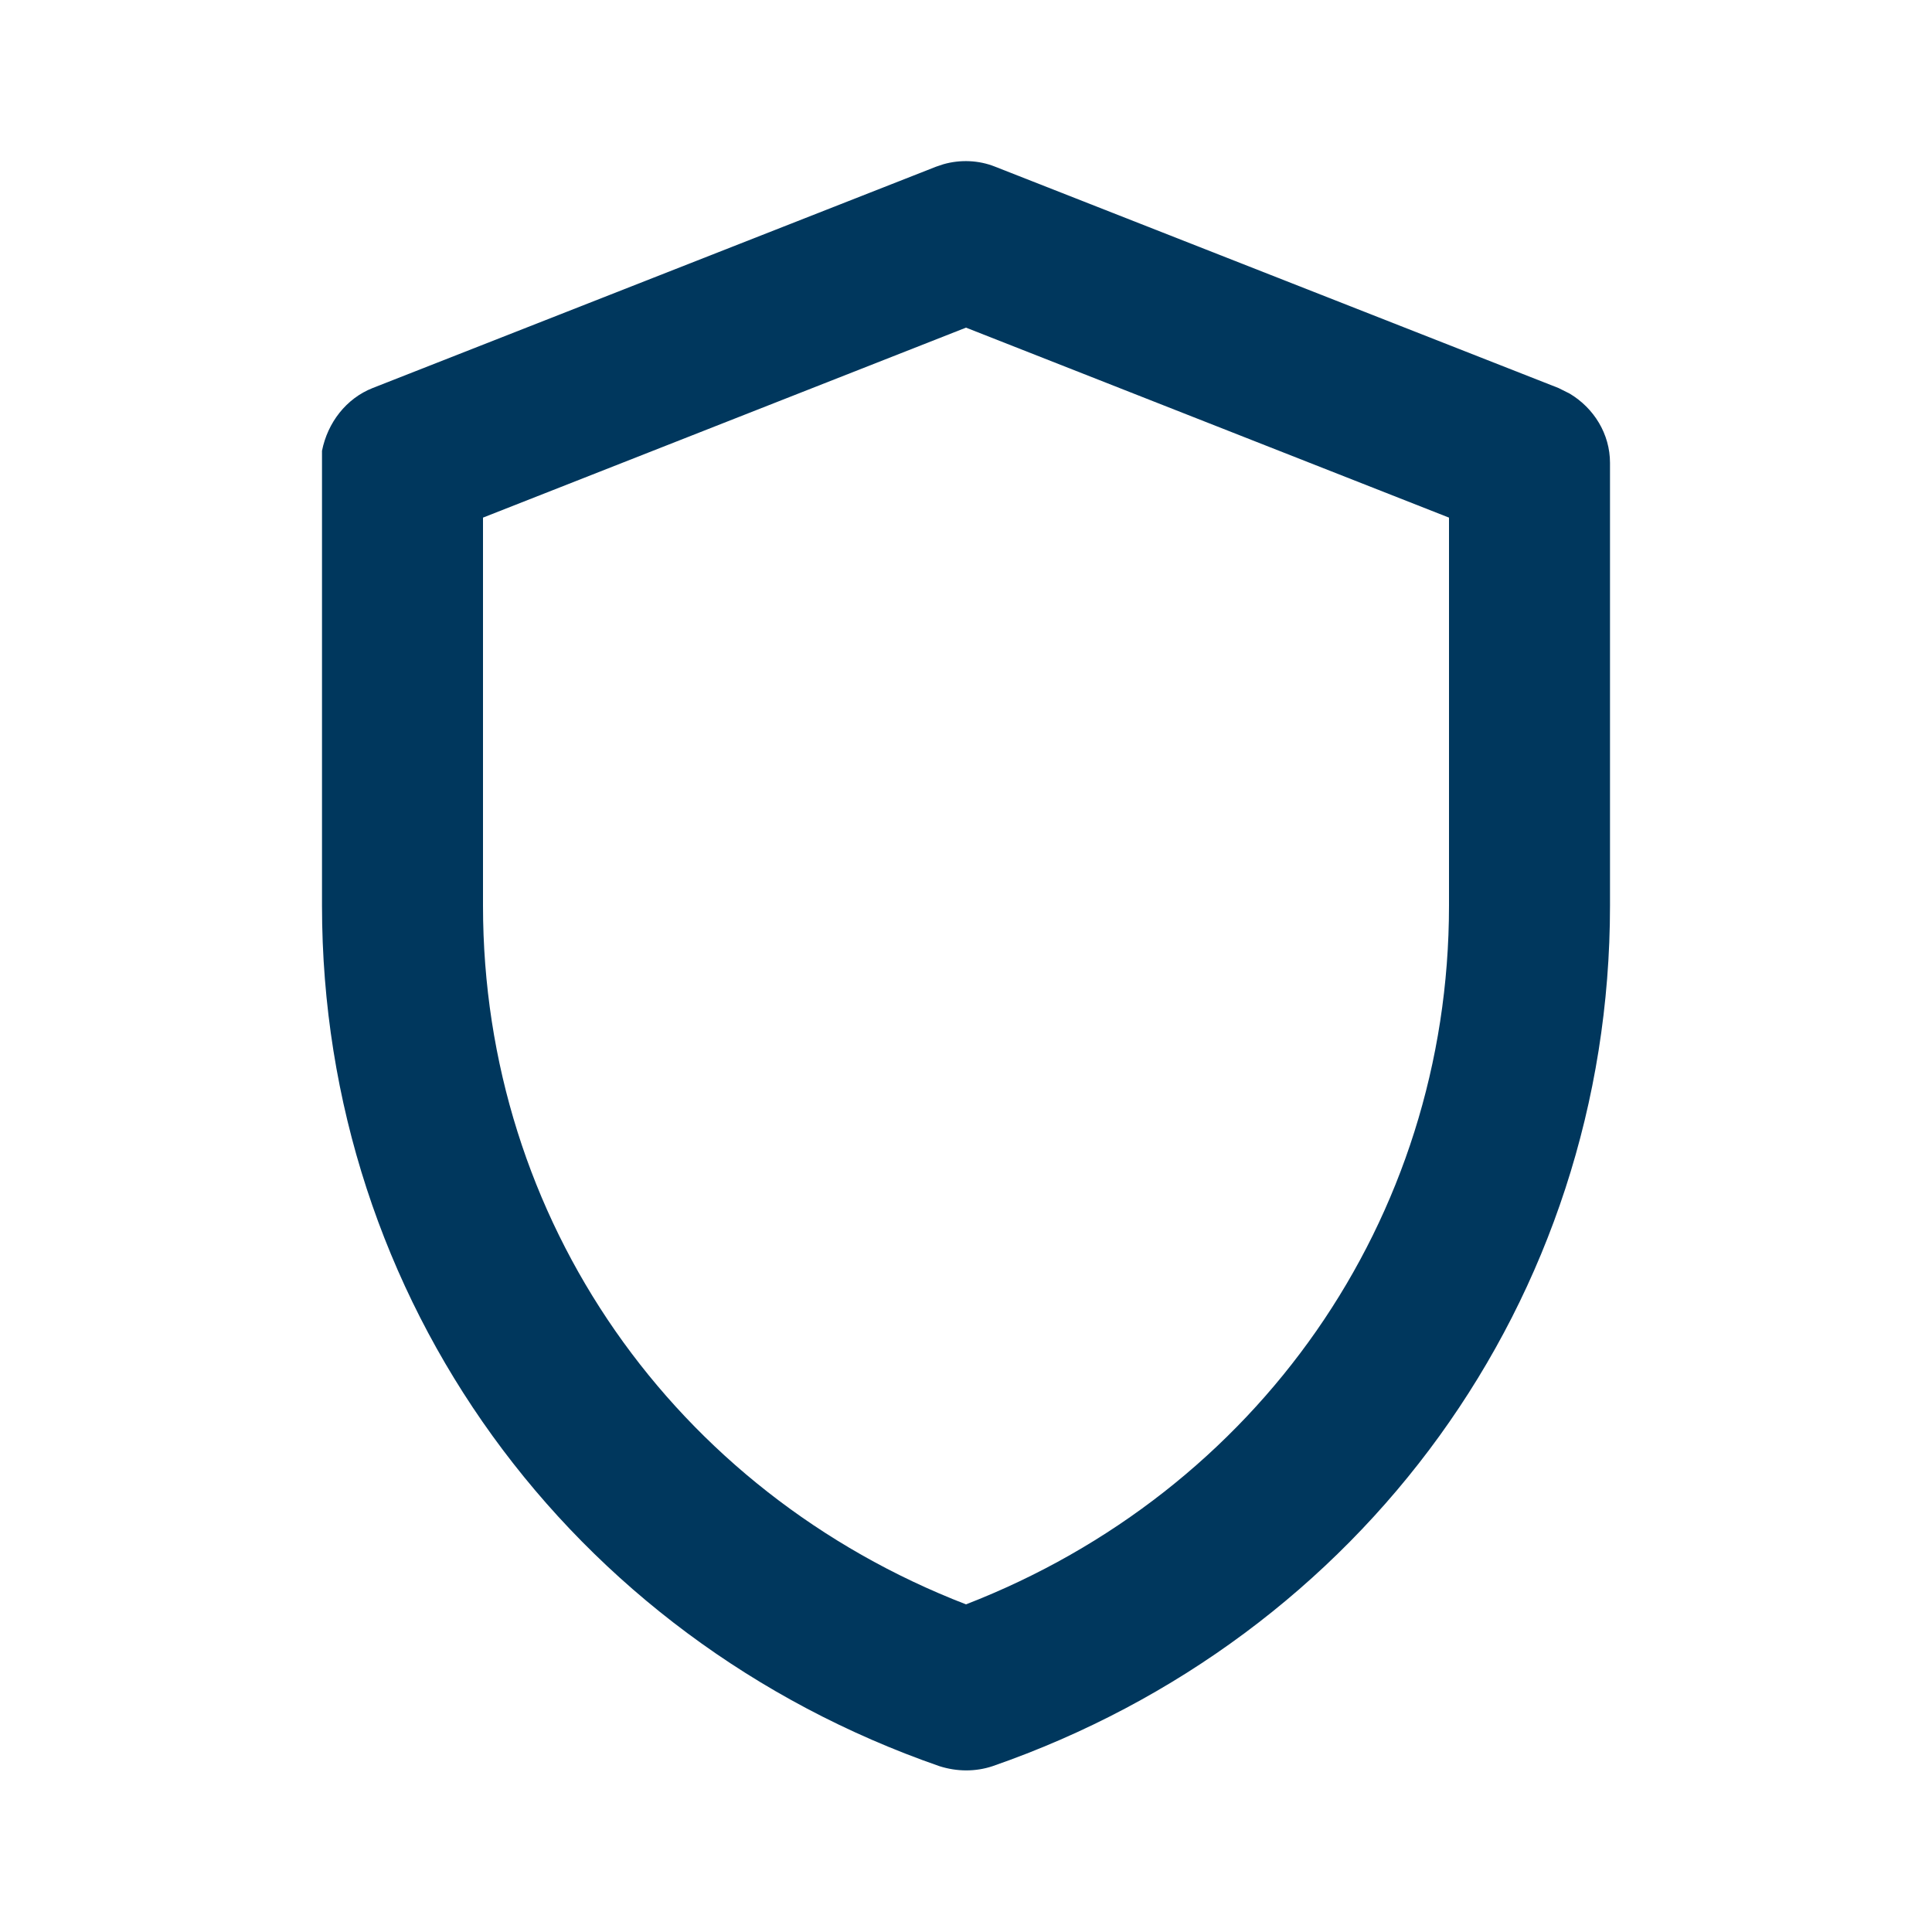
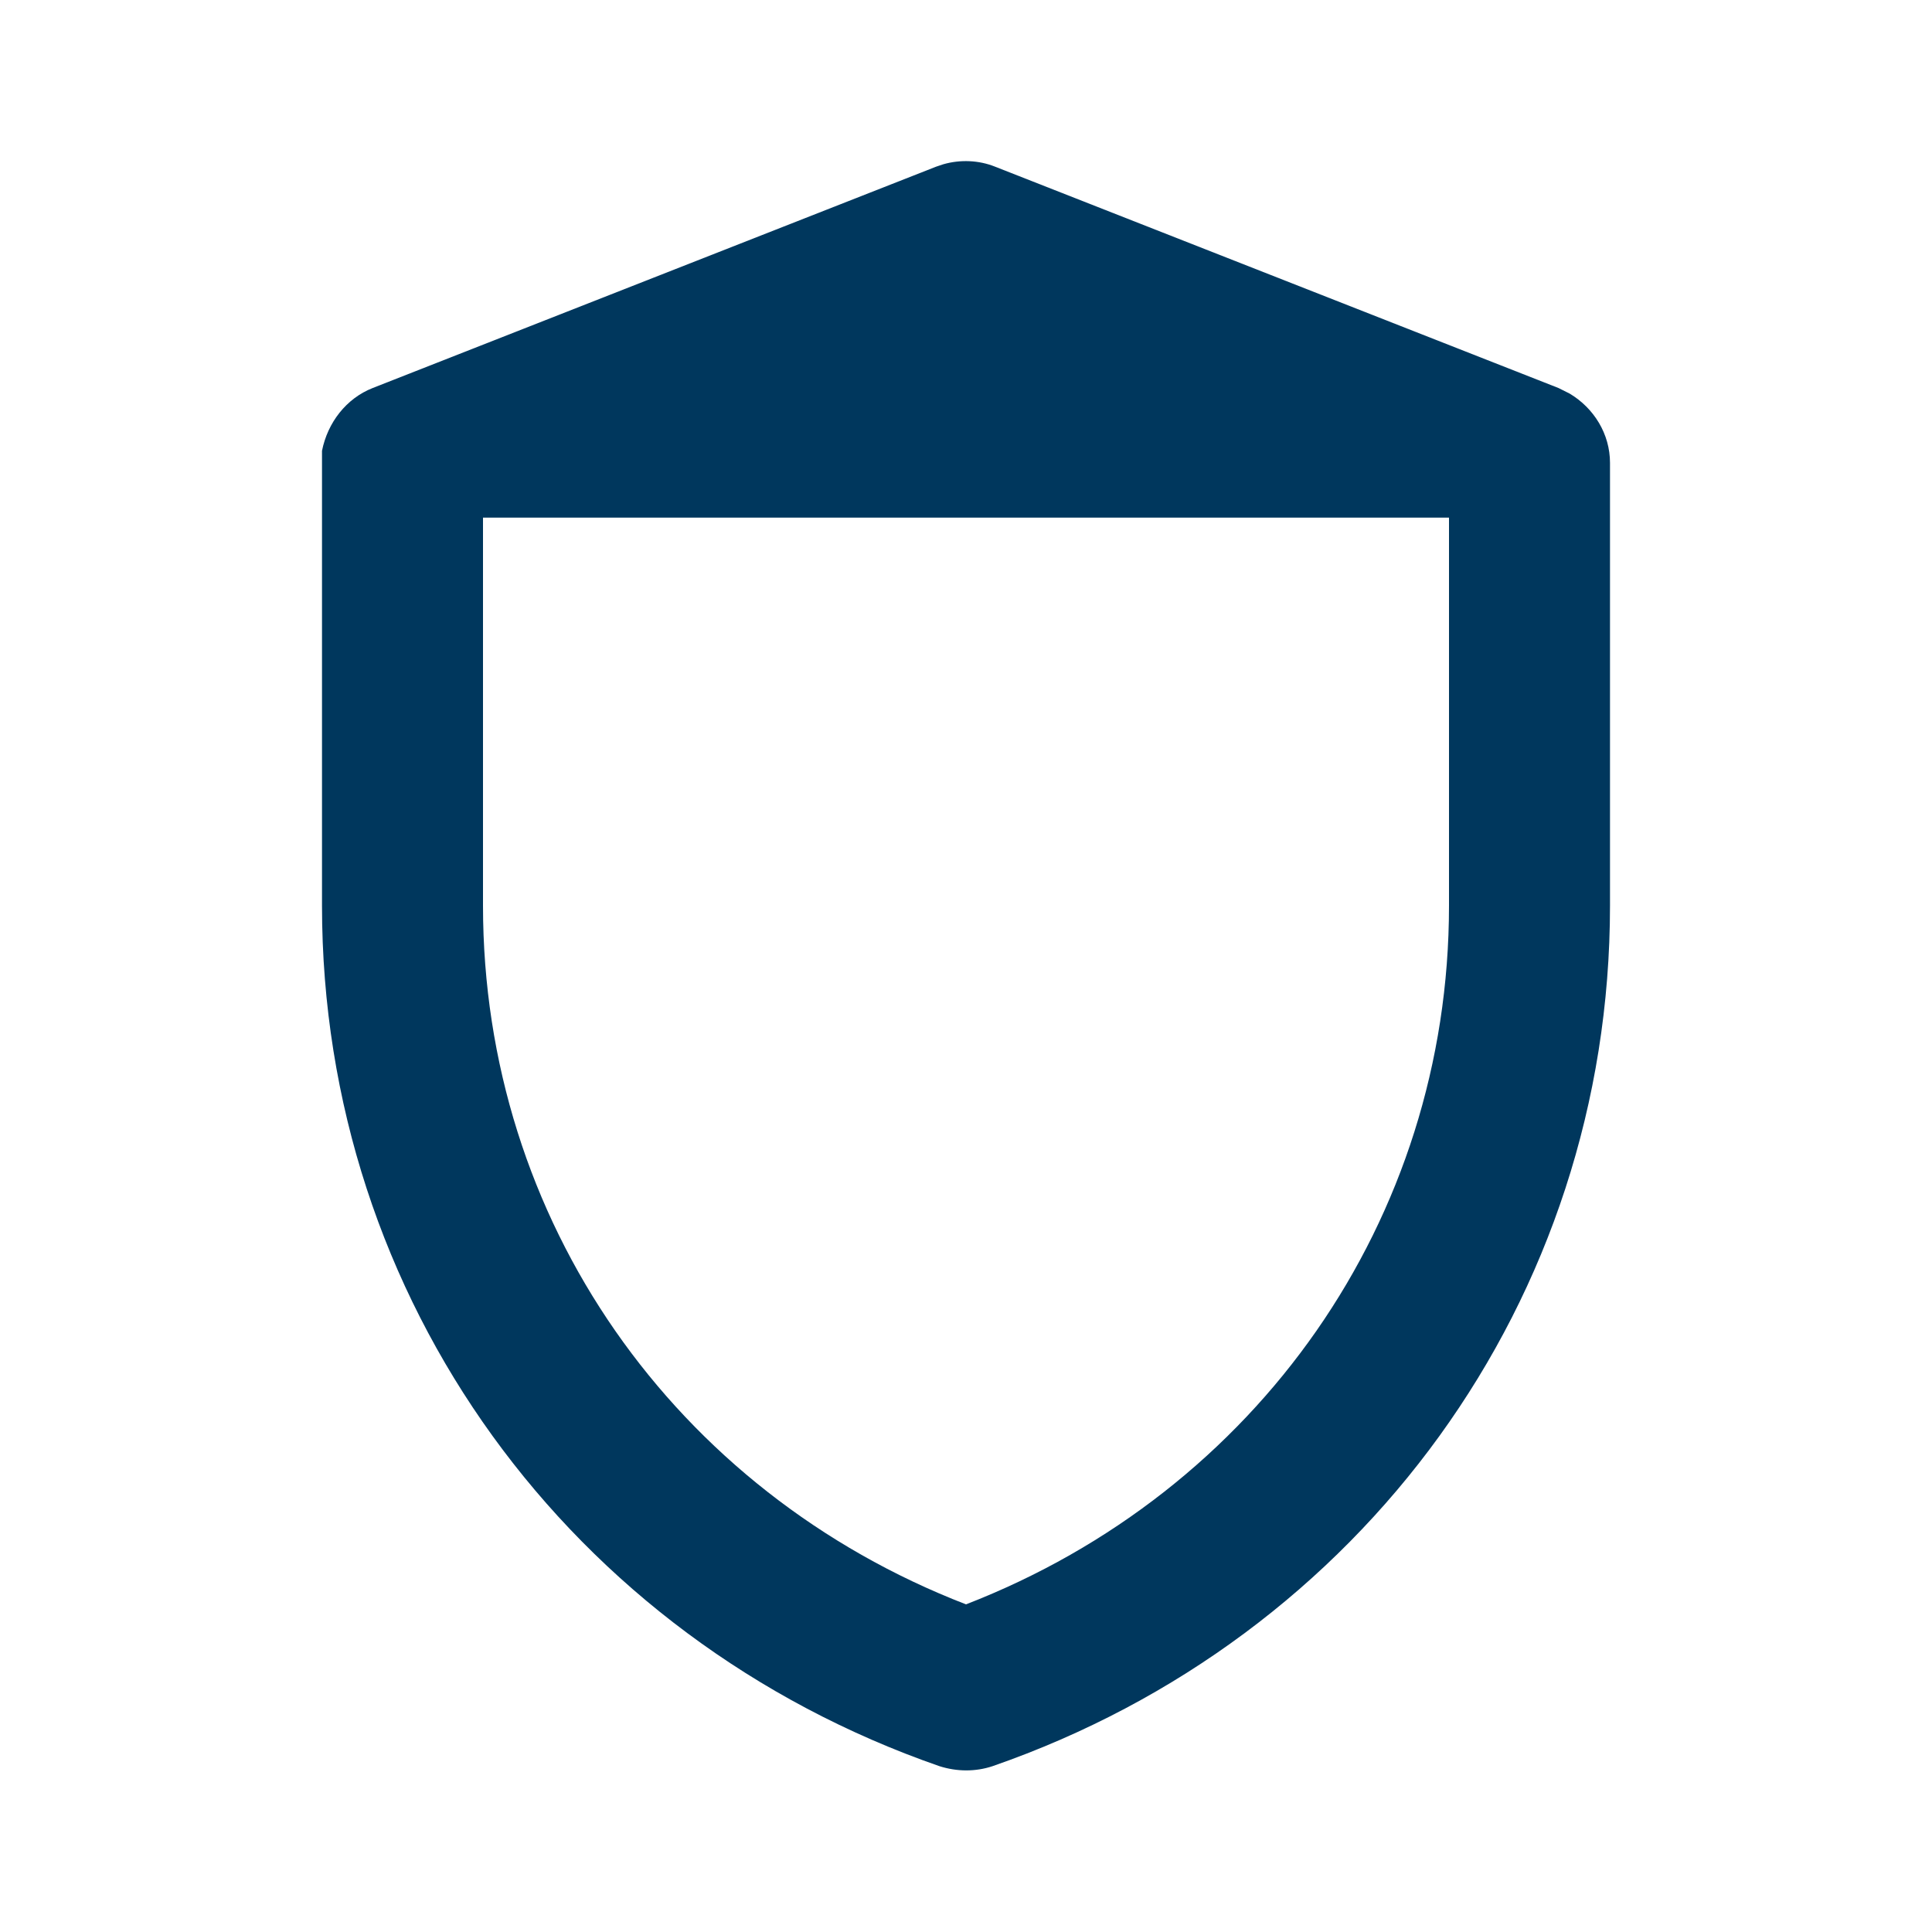
<svg xmlns="http://www.w3.org/2000/svg" viewBox="0 0 24 24" version="1.1" id="Layer_1">
  <defs>
    <style>
      .st0 {
        fill: #00375d;
      }
    </style>
  </defs>
  <g id="shield">
-     <path d="M11.72,2.04c.21-.06.44-.05.64.03l7,2.75.14.07c.3.18.5.5.5.86v5.5c0,4.9-3.09,9.1-7.67,10.69-.21.07-.44.07-.66,0-4.58-1.59-7.67-5.79-7.67-10.69v-5.65c.07-.35.3-.65.63-.78l7-2.75.09-.03ZM6,6.43v4.82c0,3.91,2.38,7.28,6,8.68,3.61-1.4,6-4.77,6-8.68v-4.82l-6-2.36-6,2.36Z" class="st0" id="Union" />
+     <path d="M11.72,2.04c.21-.06.44-.05.64.03l7,2.75.14.07c.3.18.5.5.5.86v5.5c0,4.9-3.09,9.1-7.67,10.69-.21.07-.44.07-.66,0-4.58-1.59-7.67-5.79-7.67-10.69v-5.65c.07-.35.3-.65.63-.78l7-2.75.09-.03ZM6,6.43v4.82c0,3.91,2.38,7.28,6,8.68,3.61-1.4,6-4.77,6-8.68v-4.82Z" class="st0" id="Union" />
  </g>
</svg>